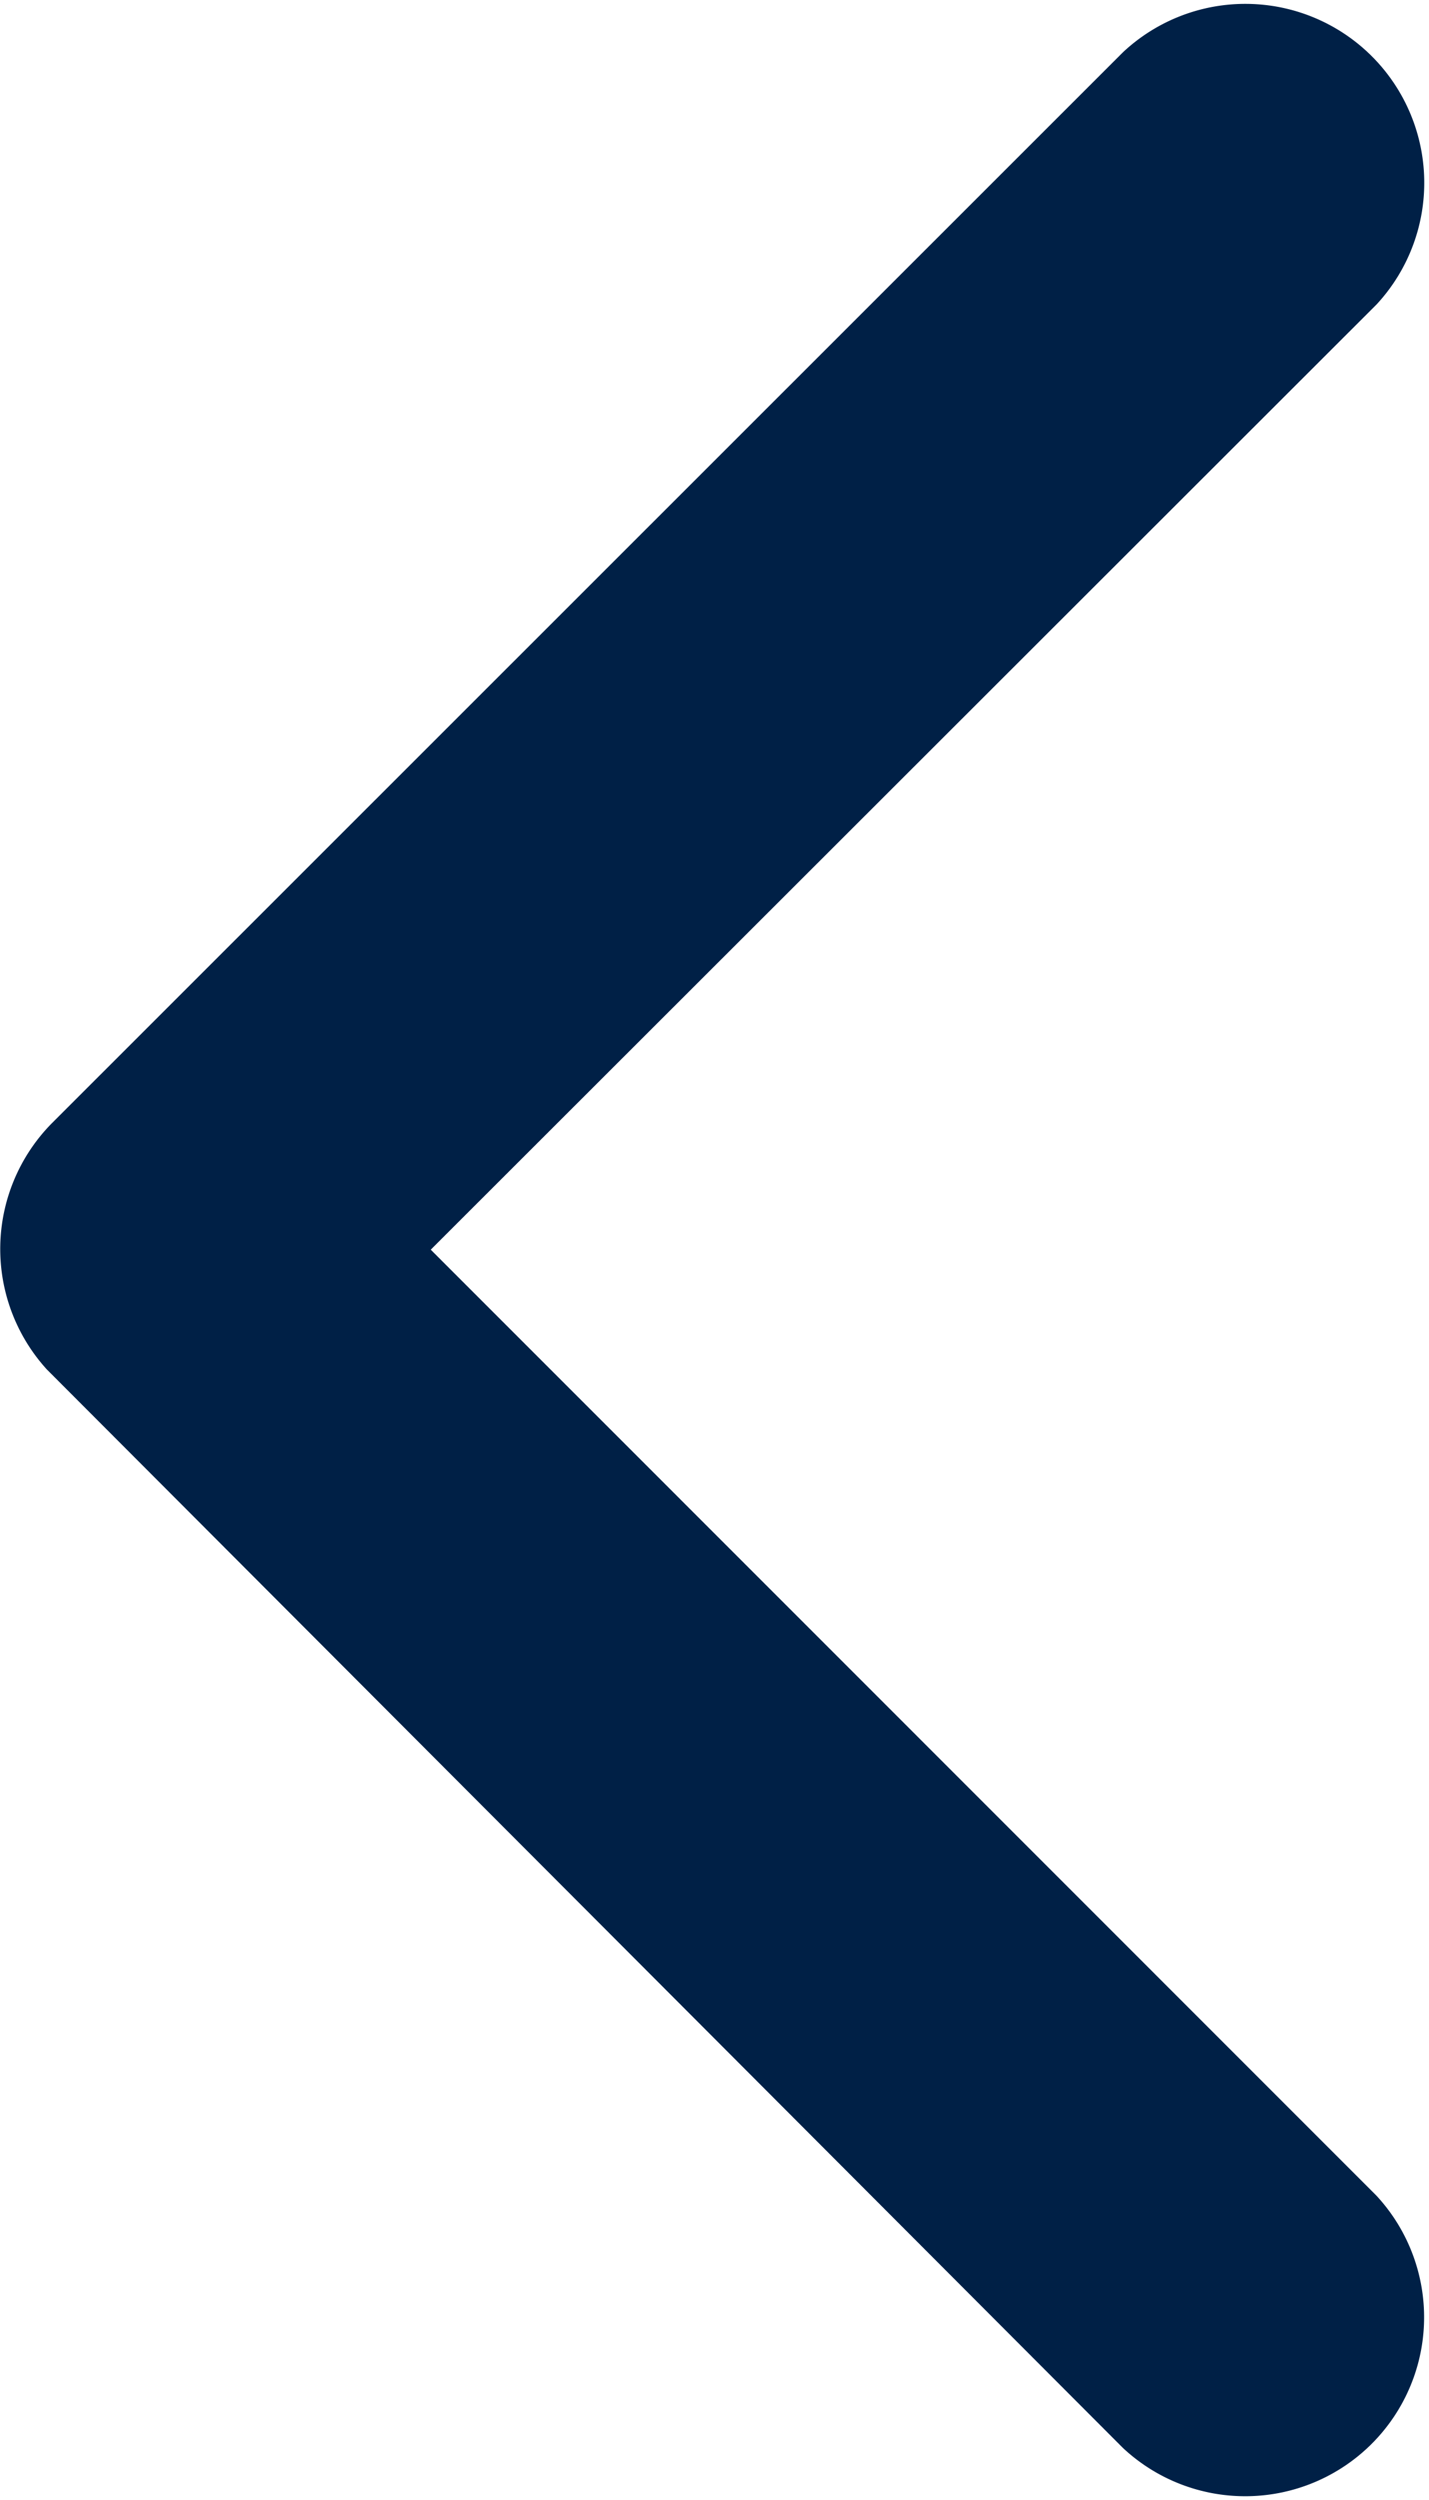
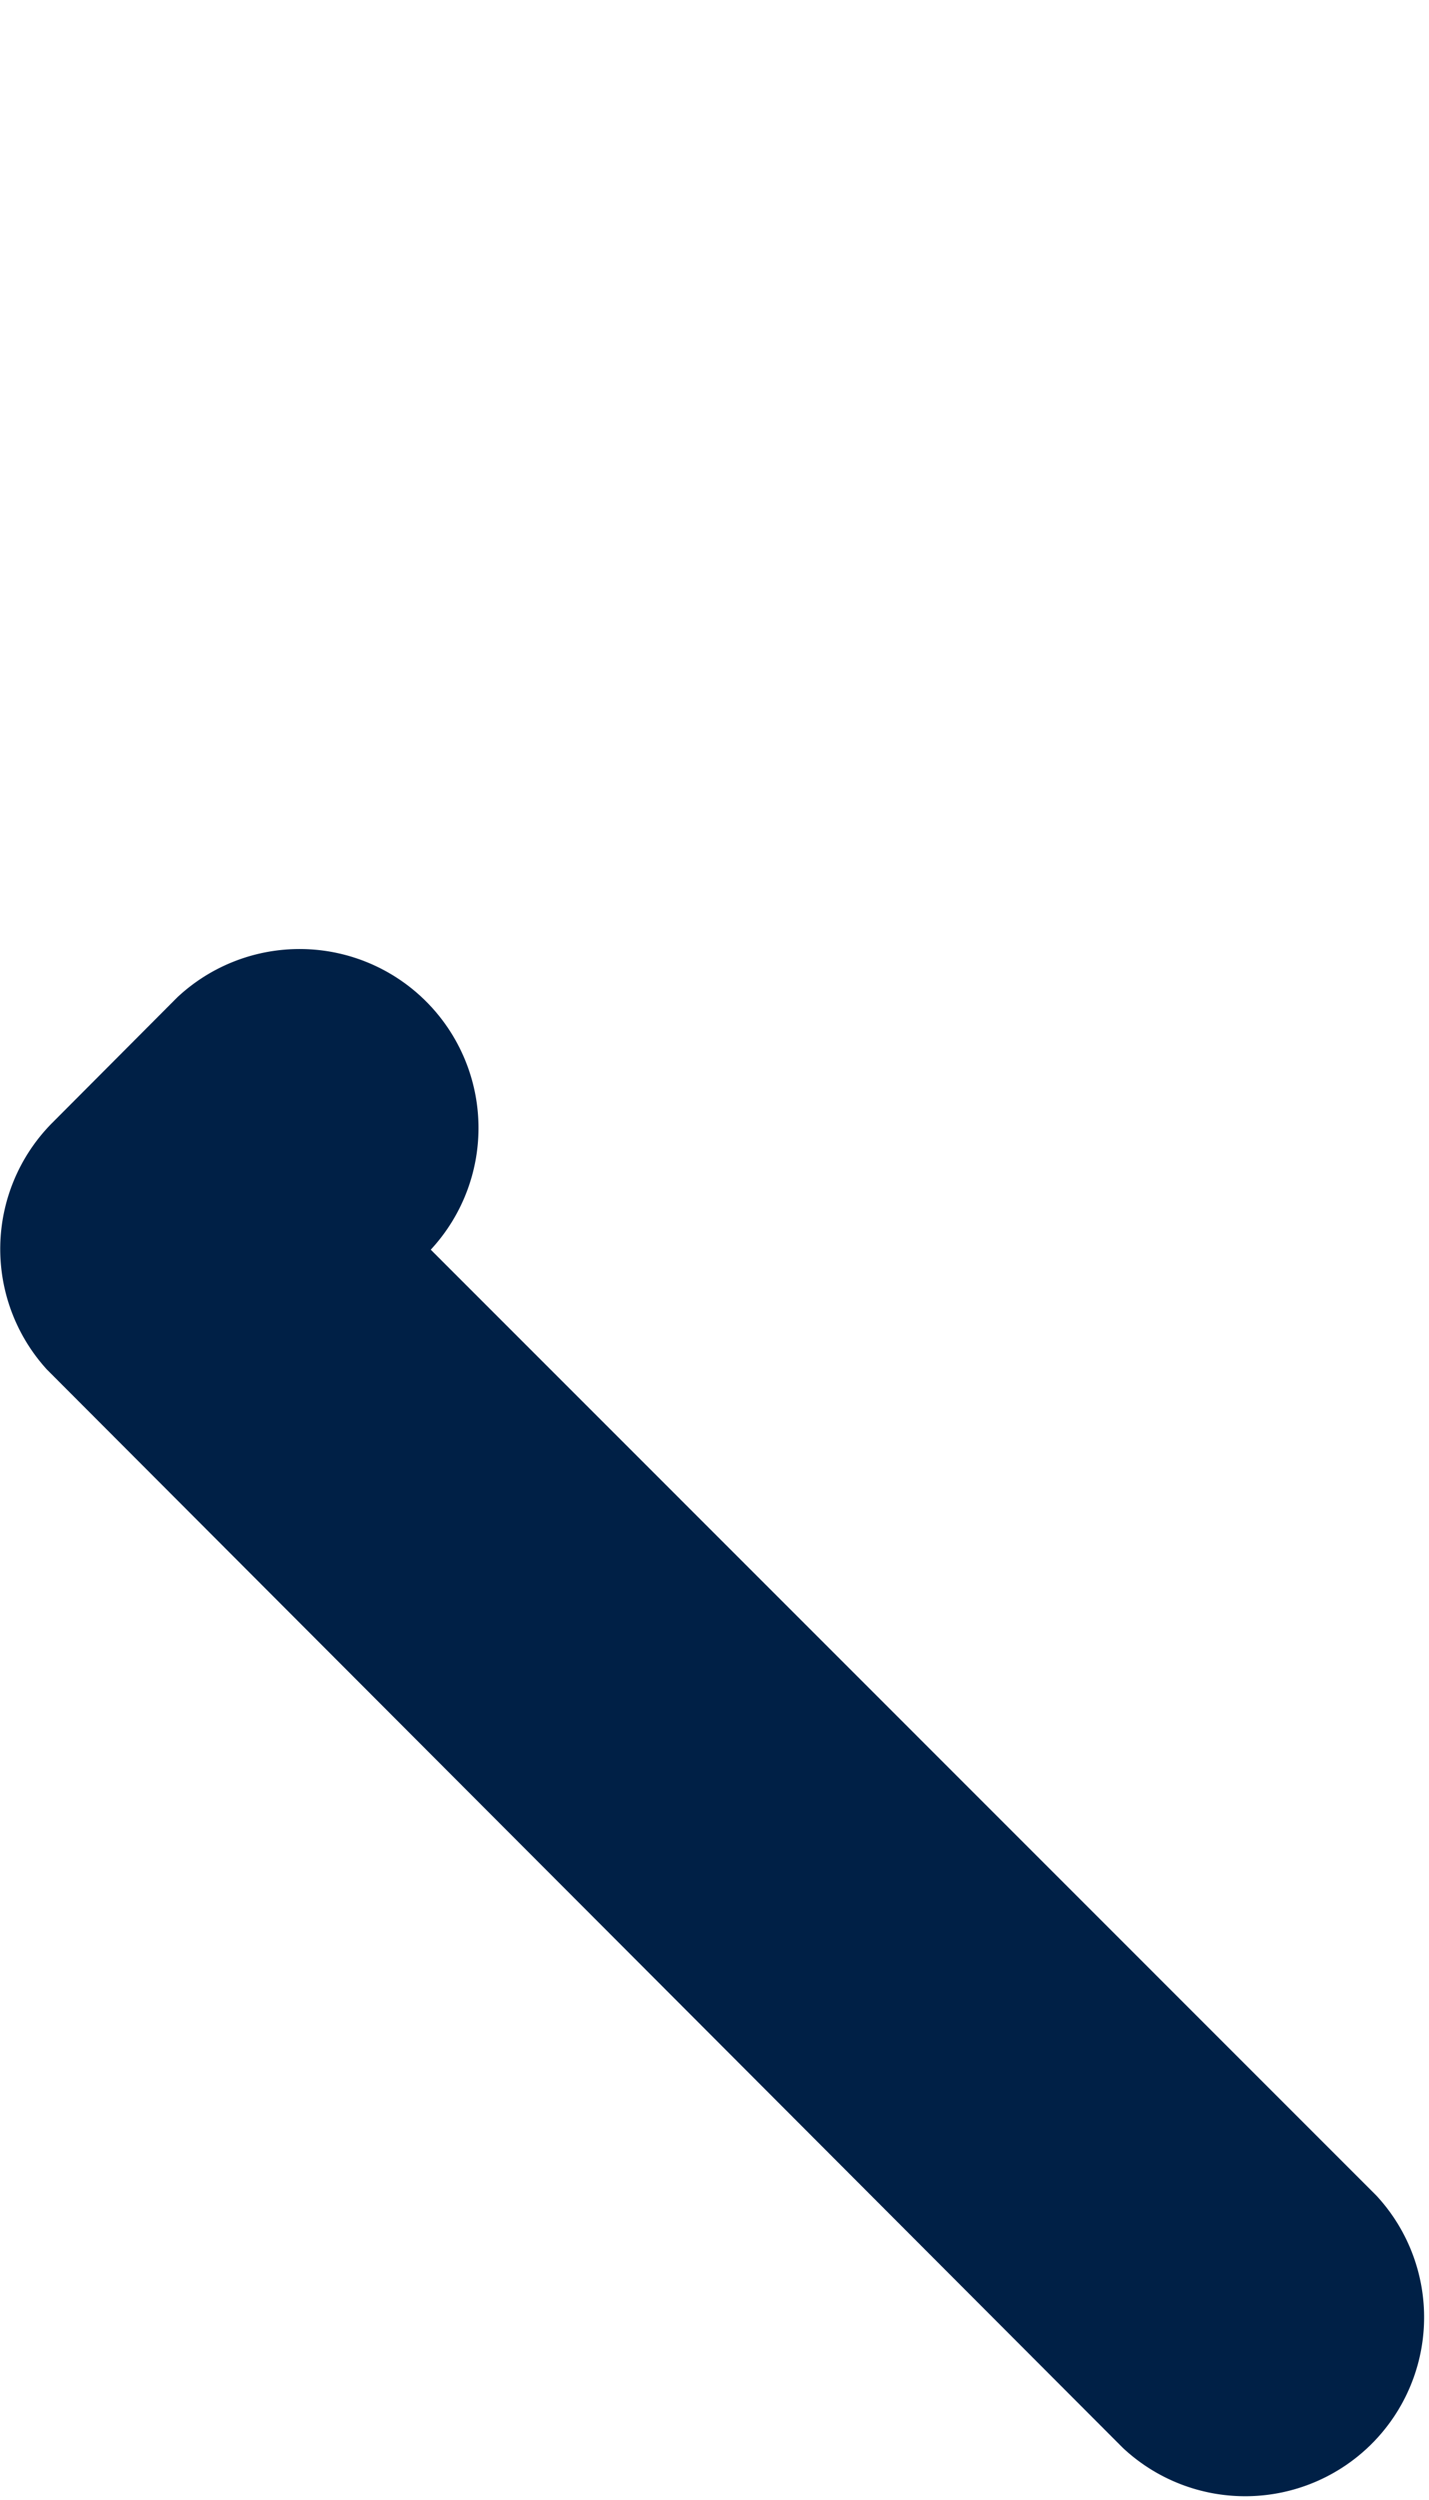
<svg xmlns="http://www.w3.org/2000/svg" width="9.584" height="16.765" viewBox="0 0 9.584 16.765">
-   <path id="Icon_ionic-ios-arrow-back" data-name="Icon ionic-ios-arrow-back" d="M14.14,14.574l6.343-6.338a1.2,1.2,0,0,0-1.7-1.692L11.6,13.725a1.2,1.2,0,0,0-.035,1.652l7.217,7.232a1.2,1.2,0,0,0,1.7-1.692Z" transform="translate(-11.251 -6.194)" fill="#002046" />
+   <path id="Icon_ionic-ios-arrow-back" data-name="Icon ionic-ios-arrow-back" d="M14.14,14.574a1.2,1.2,0,0,0-1.7-1.692L11.6,13.725a1.2,1.2,0,0,0-.035,1.652l7.217,7.232a1.2,1.2,0,0,0,1.7-1.692Z" transform="translate(-11.251 -6.194)" fill="#002046" />
</svg>